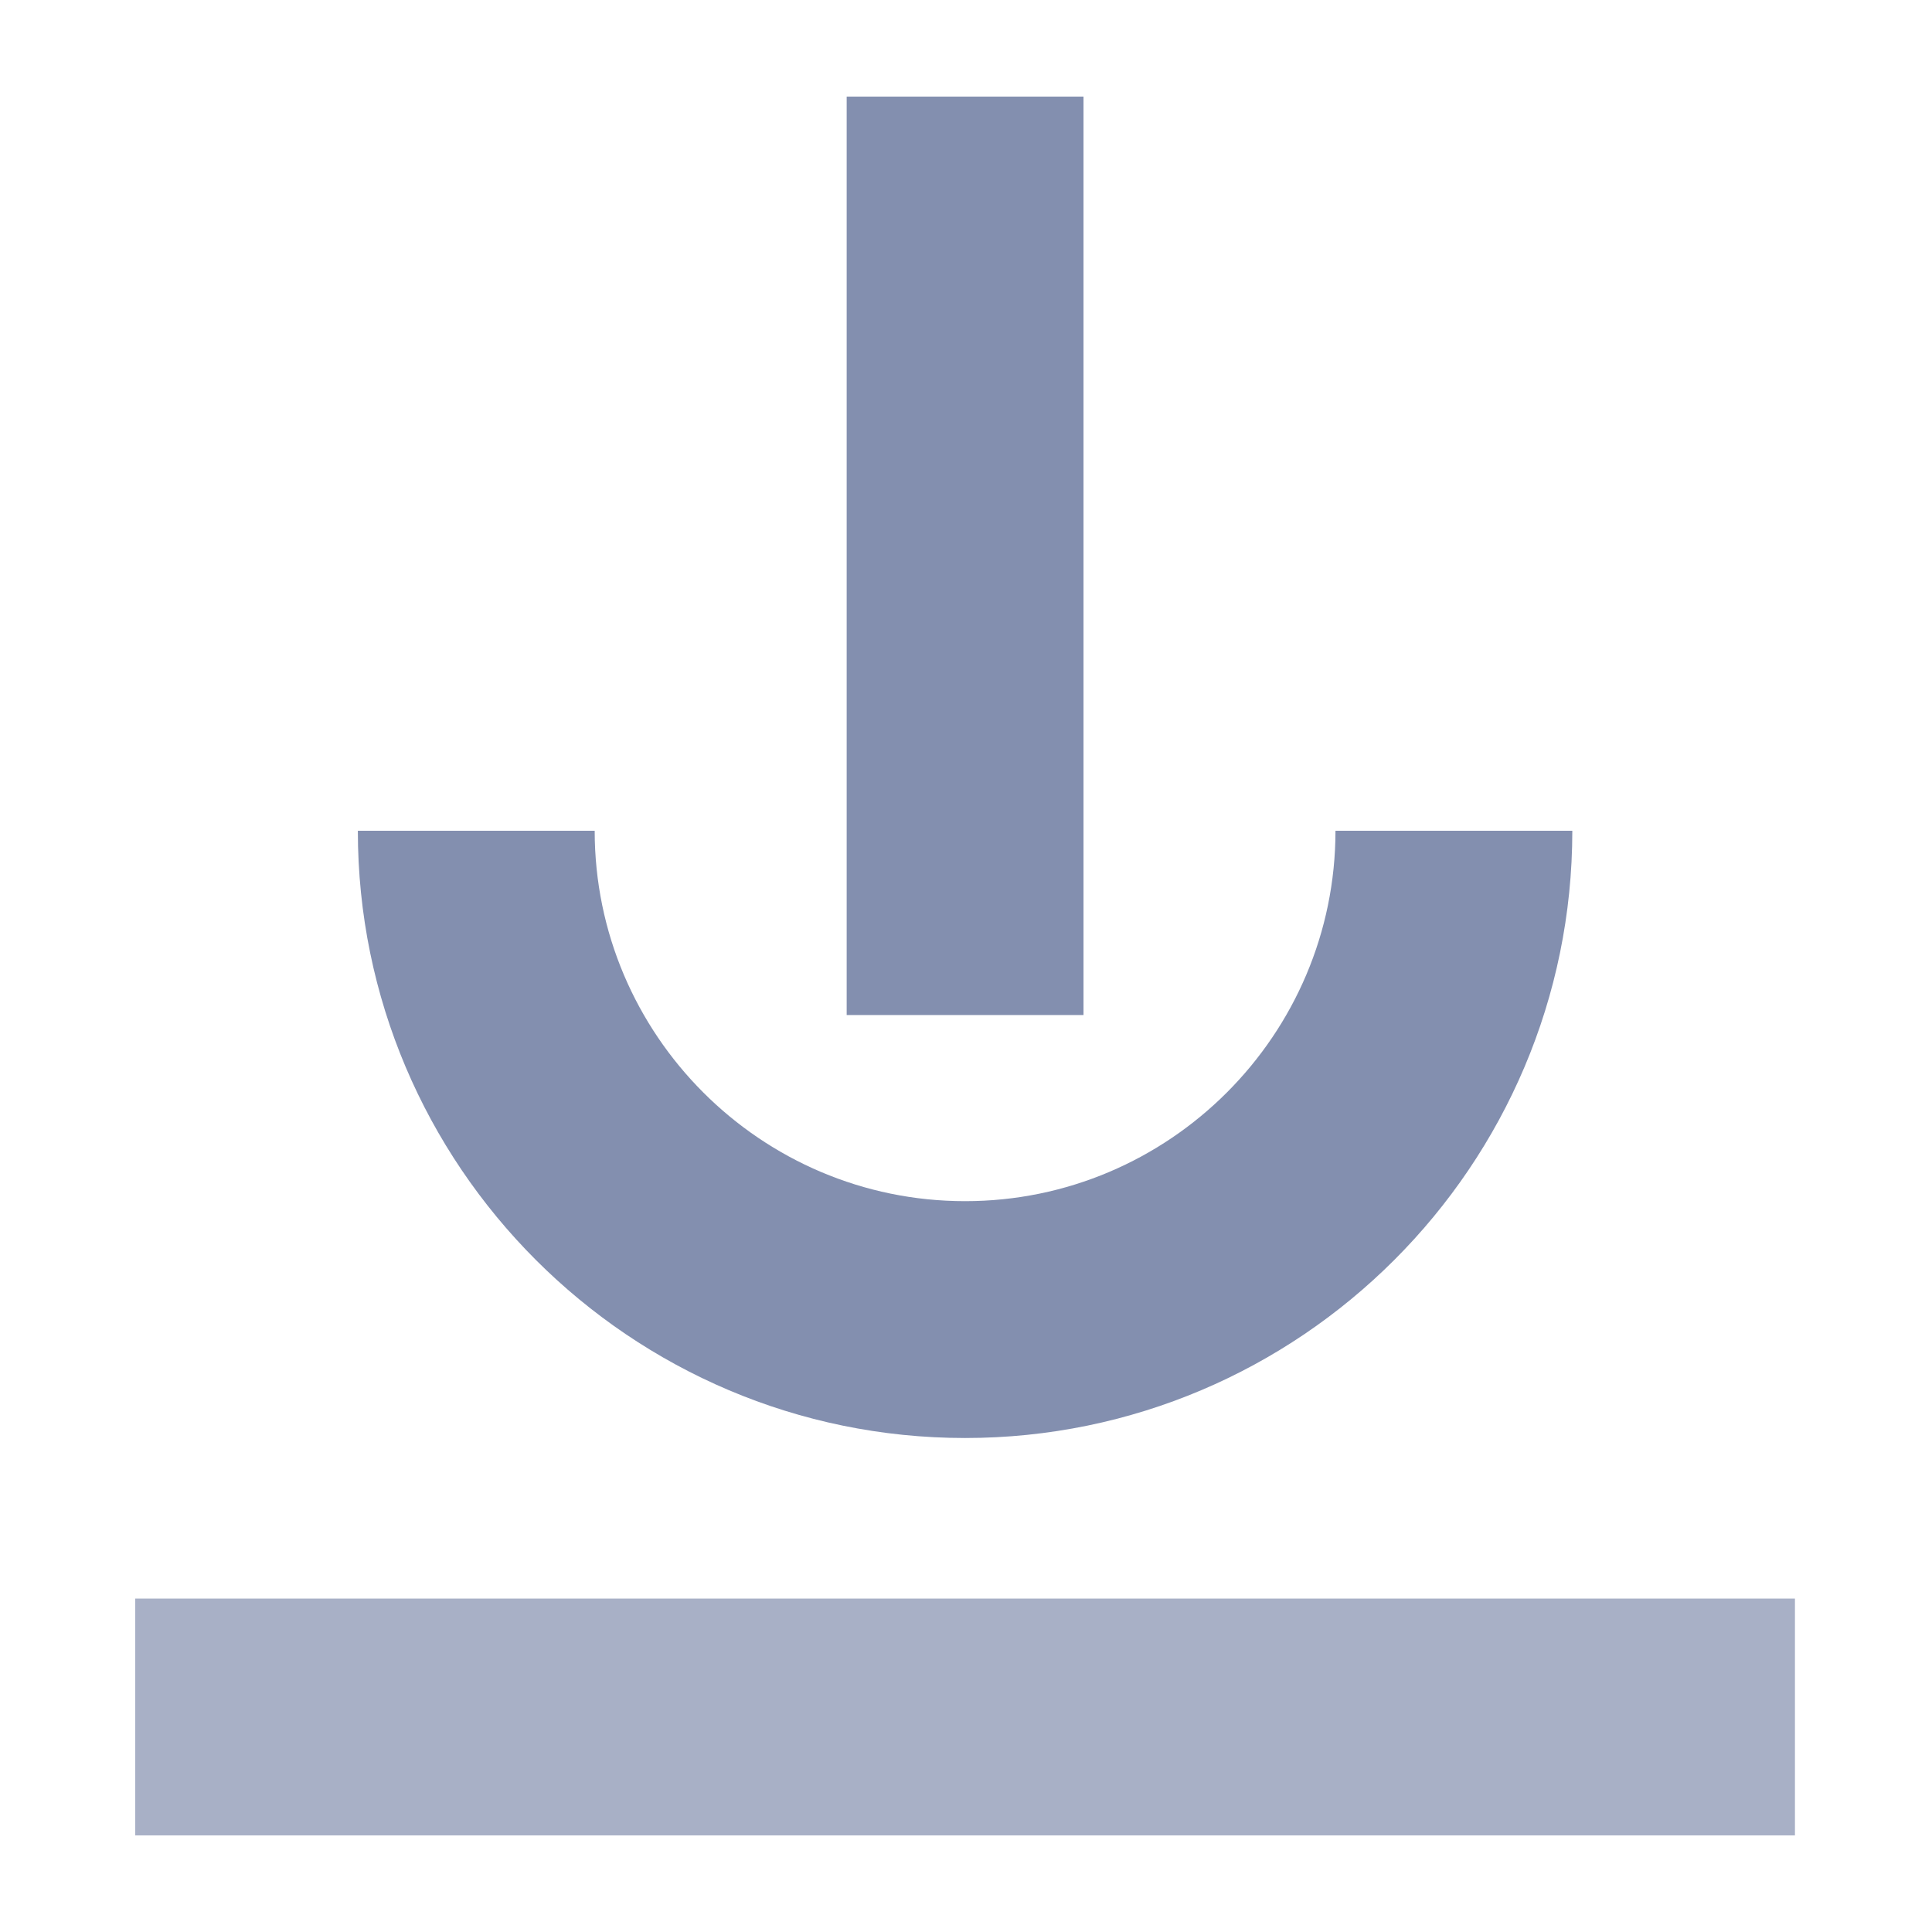
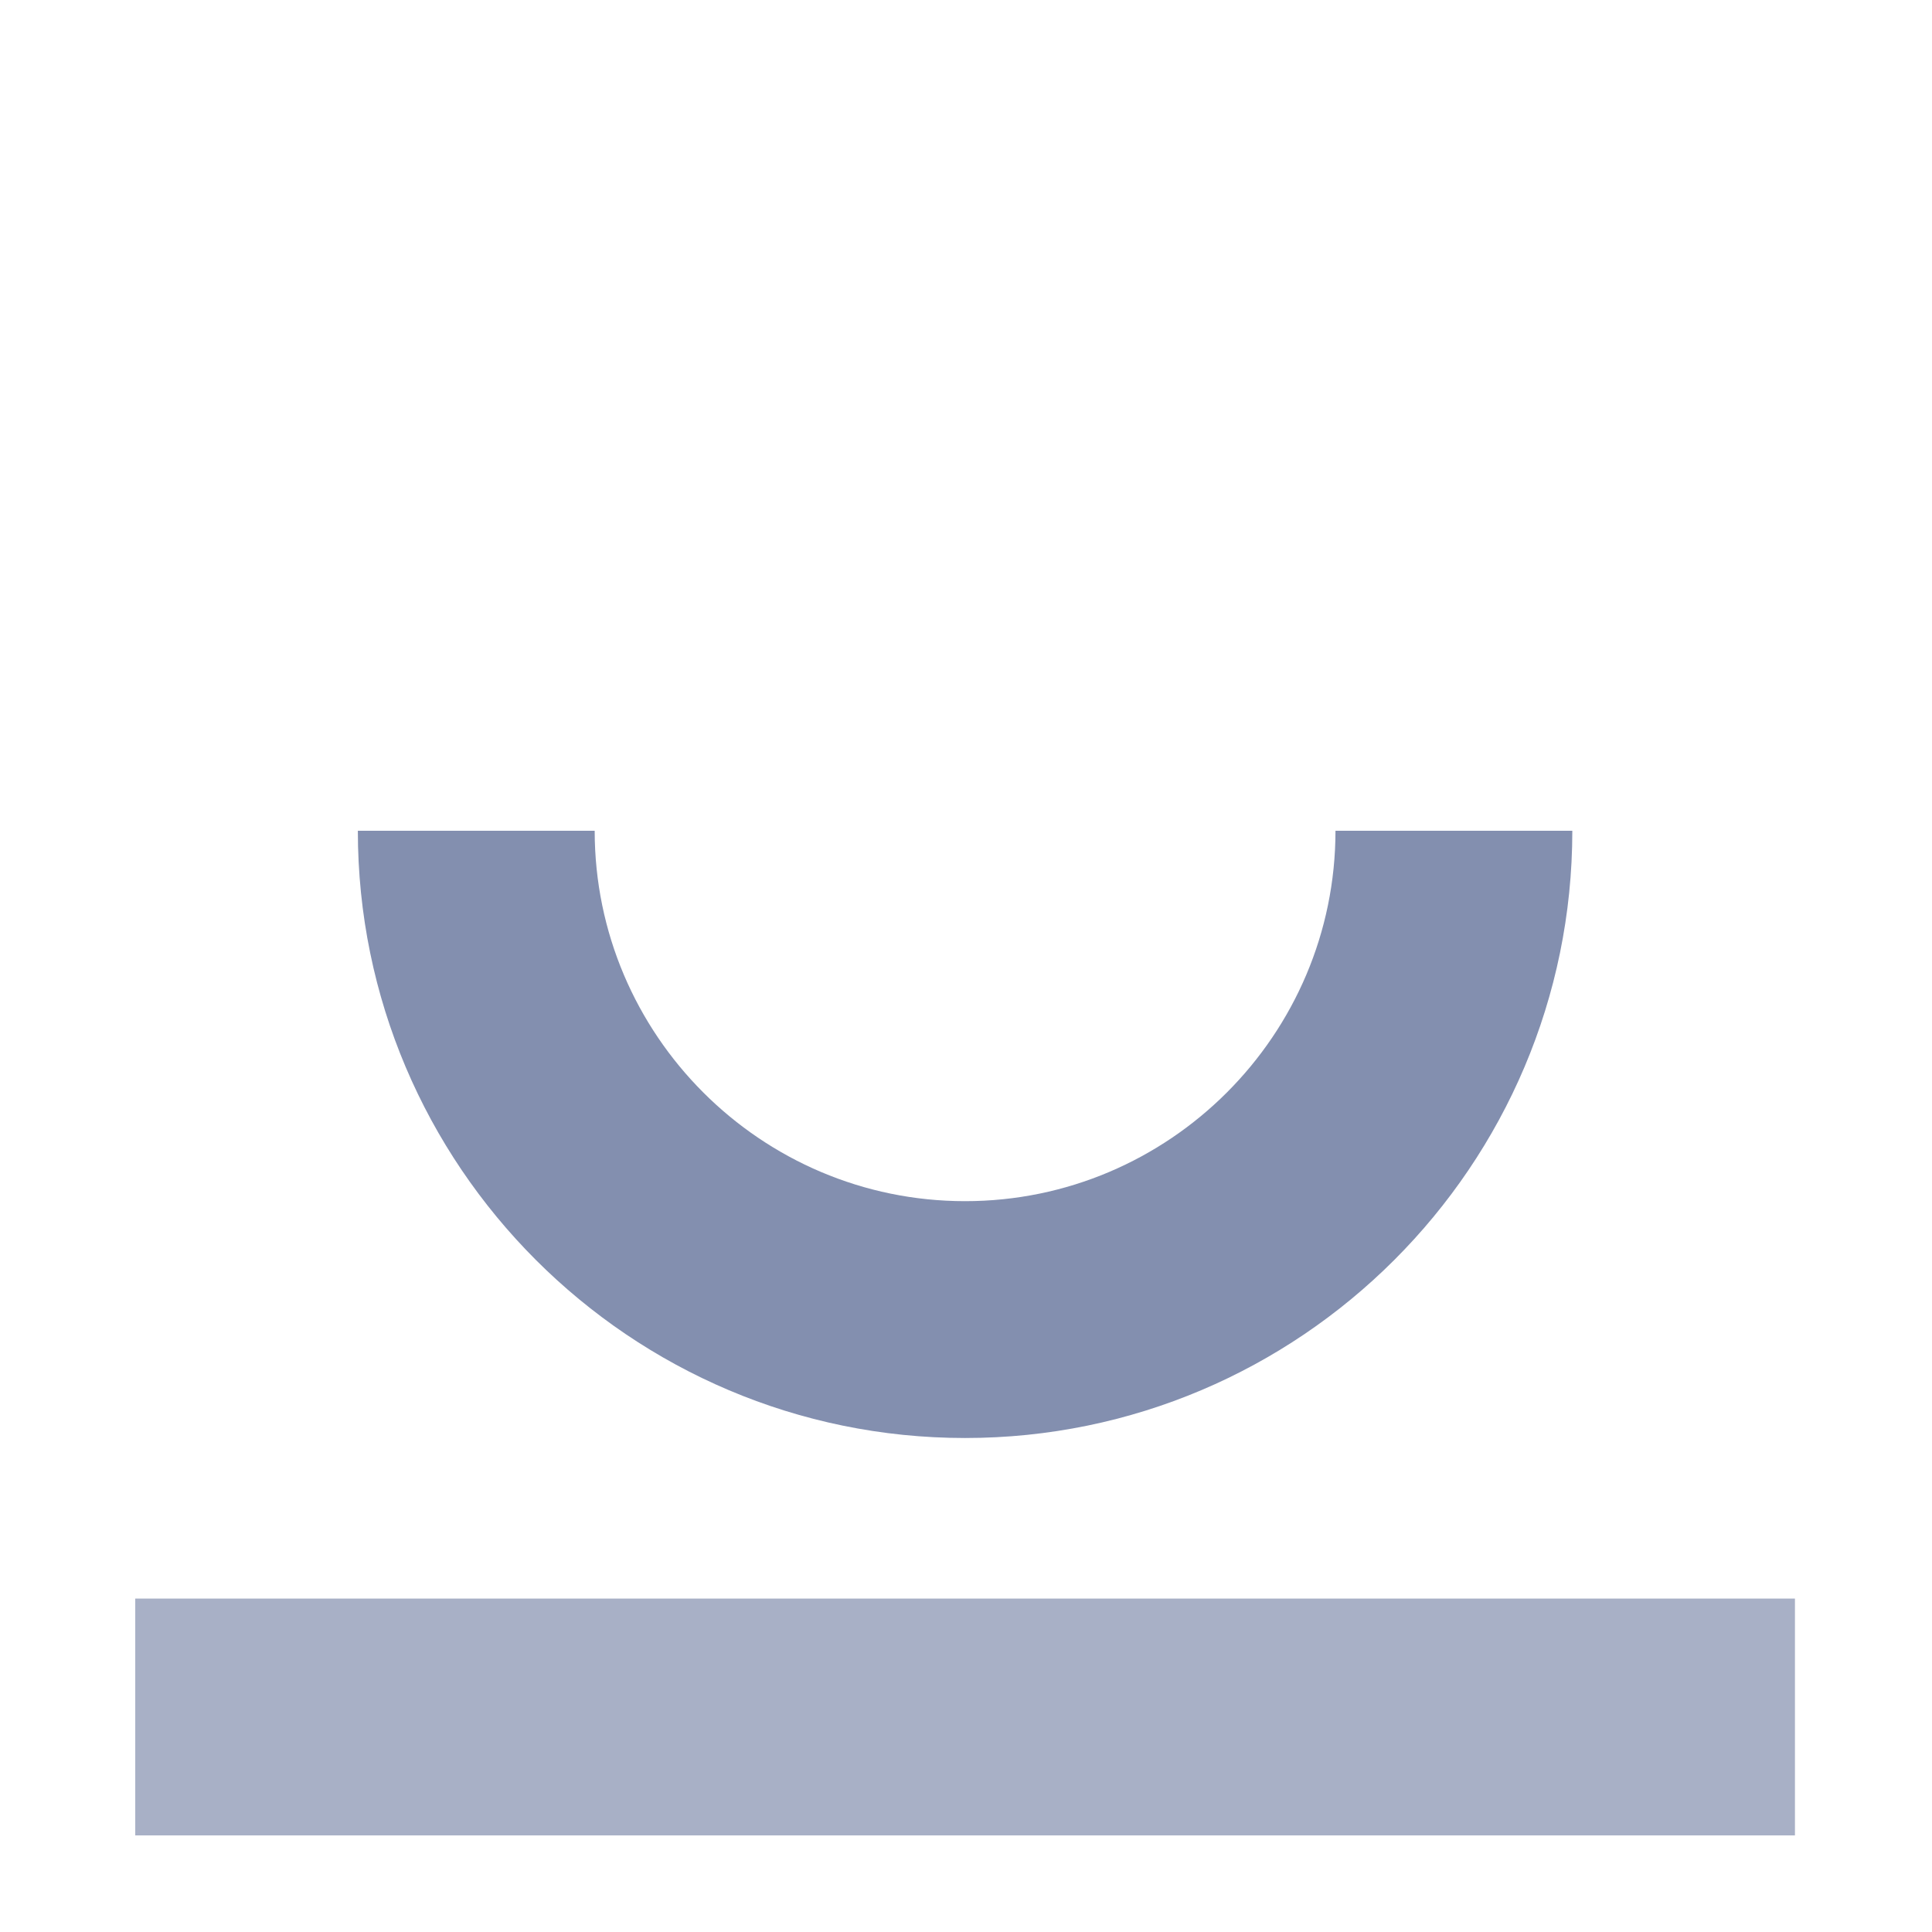
<svg xmlns="http://www.w3.org/2000/svg" width="100" height="100" viewBox="0 0 100 100" fill="none">
  <path d="M49.953 74.431C32.619 74.431 18.522 60.334 18.522 43.001H30.781C30.781 53.567 39.386 62.172 49.953 62.172C60.519 62.172 69.124 53.567 69.124 43.001H81.383C81.383 60.334 67.286 74.431 49.953 74.431Z" fill="#838FAF" />
  <path d="M92.906 82.742H7V95H92.906V82.742Z" fill="#838FAF" fill-opacity="0.7" />
-   <path d="M56.082 5H43.824V52.538H56.082V5Z" fill="#838FAF" />
</svg>